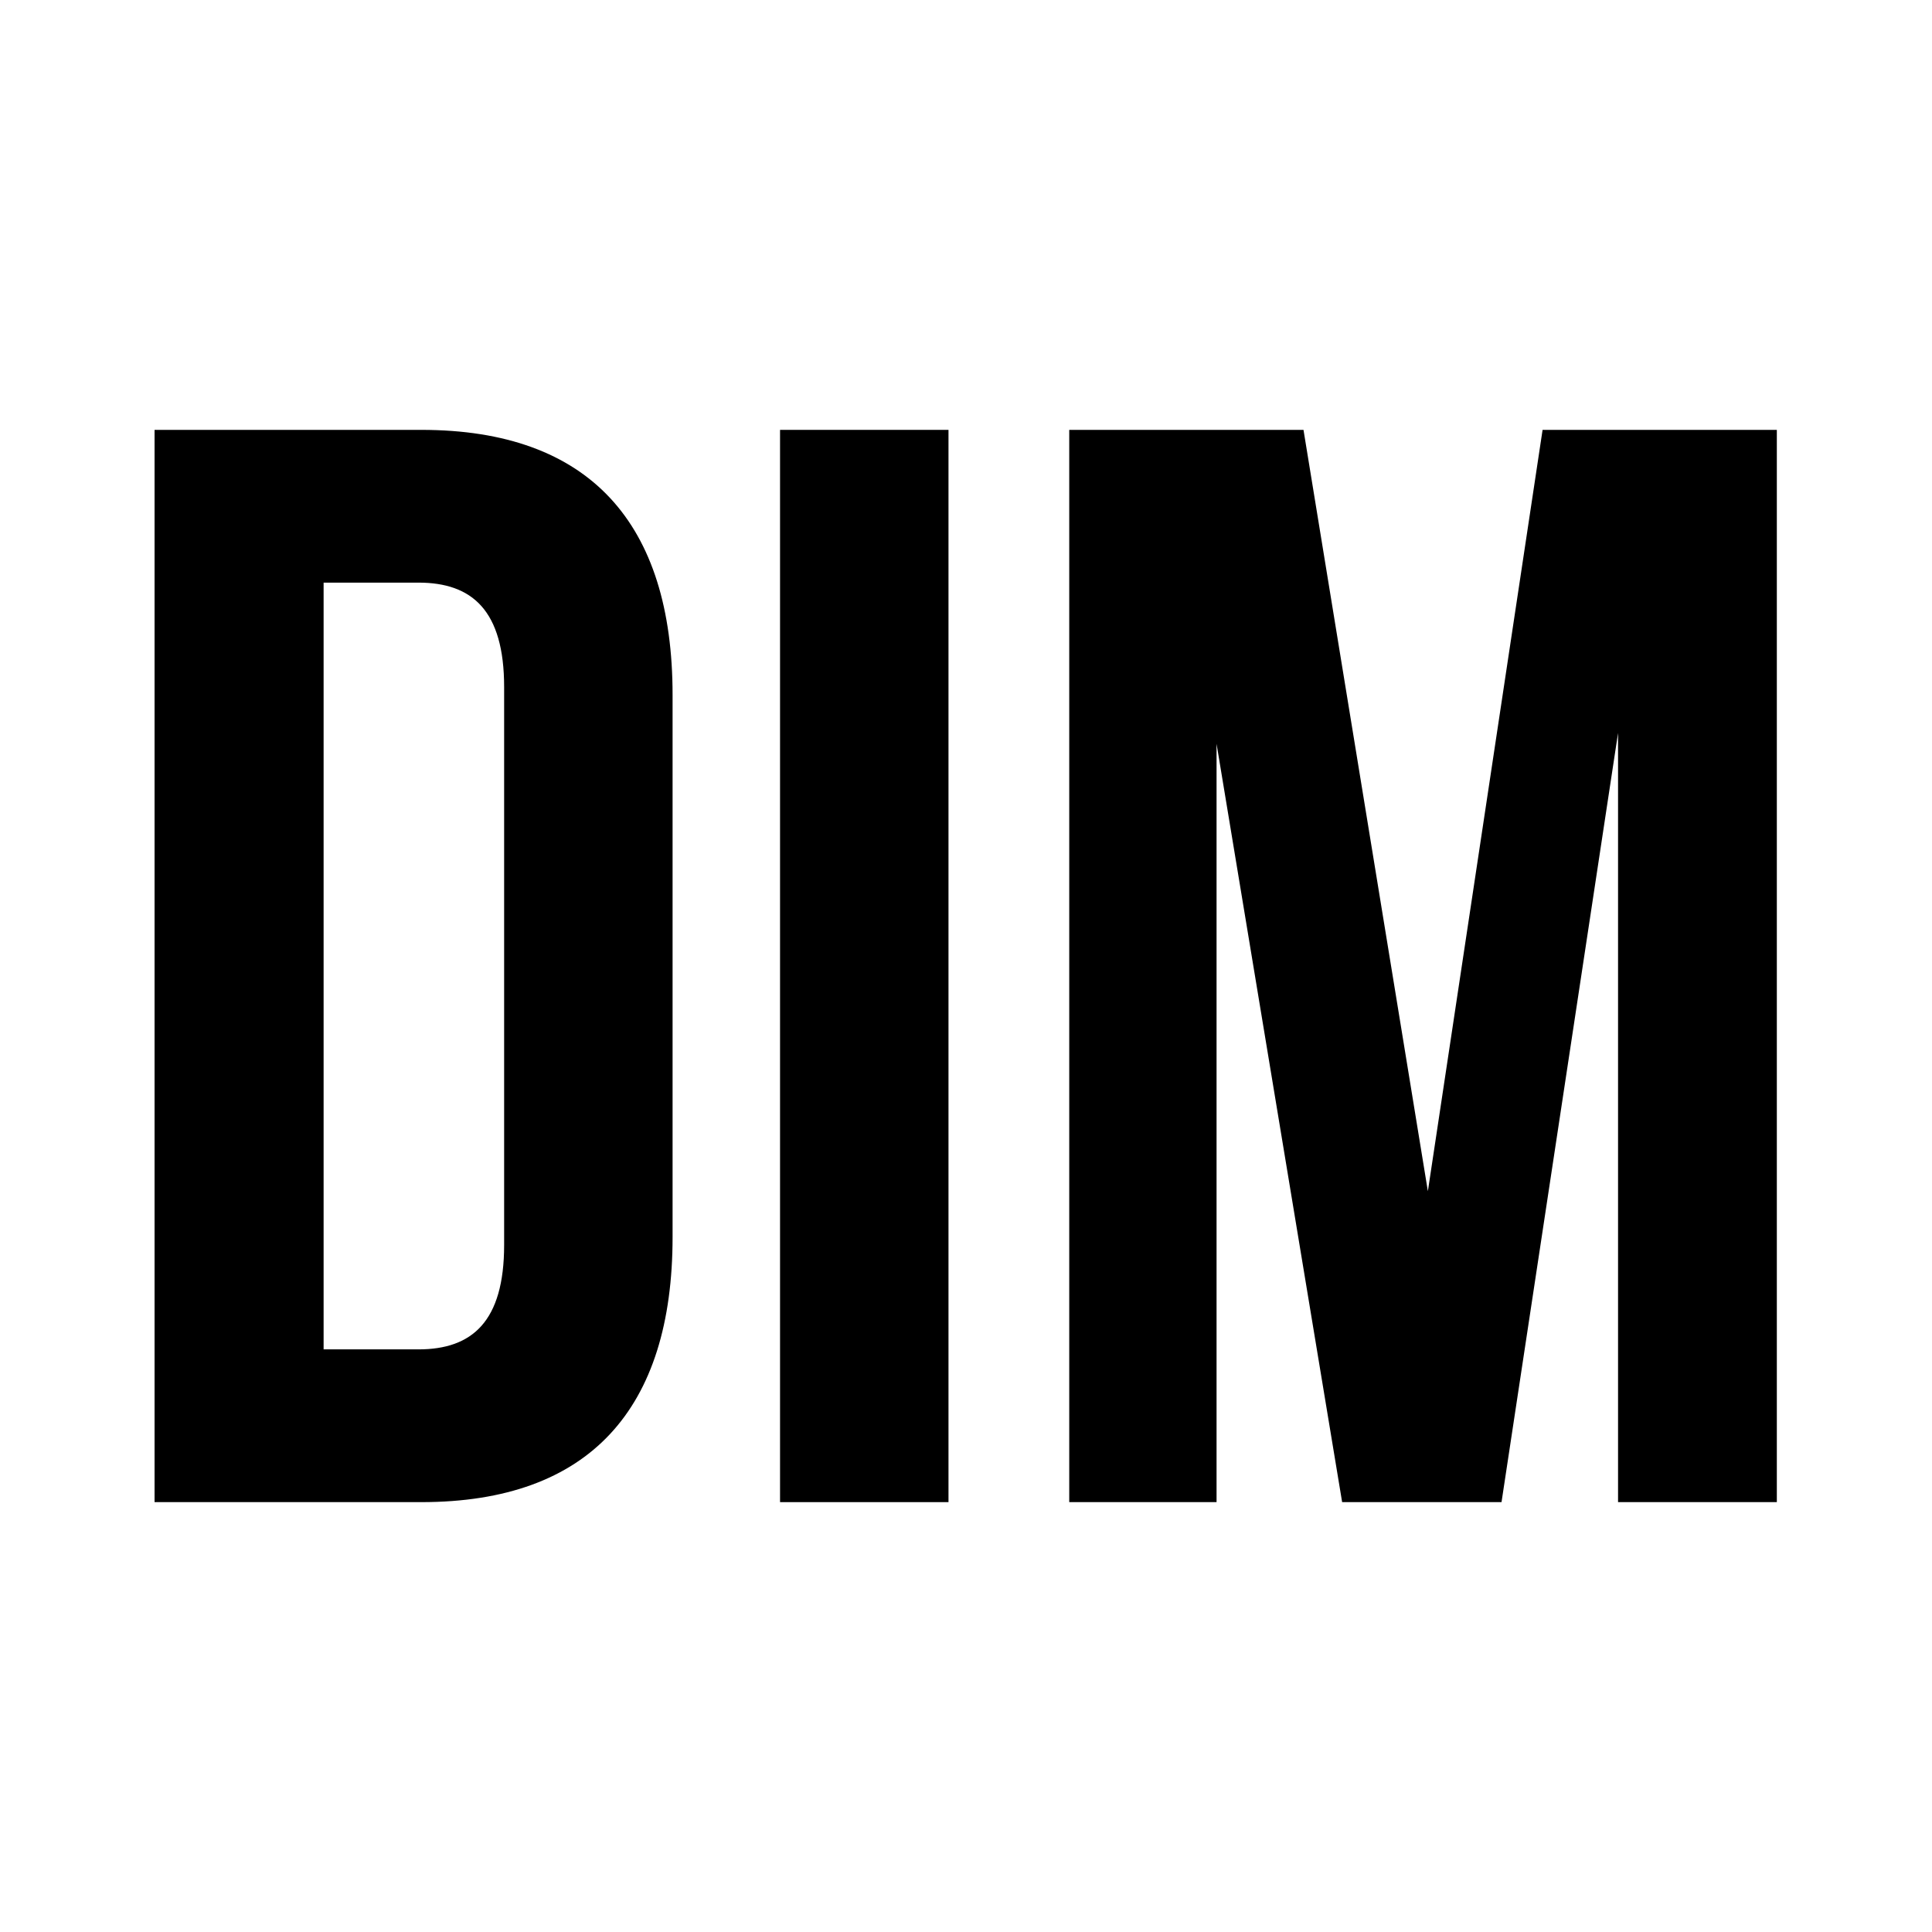
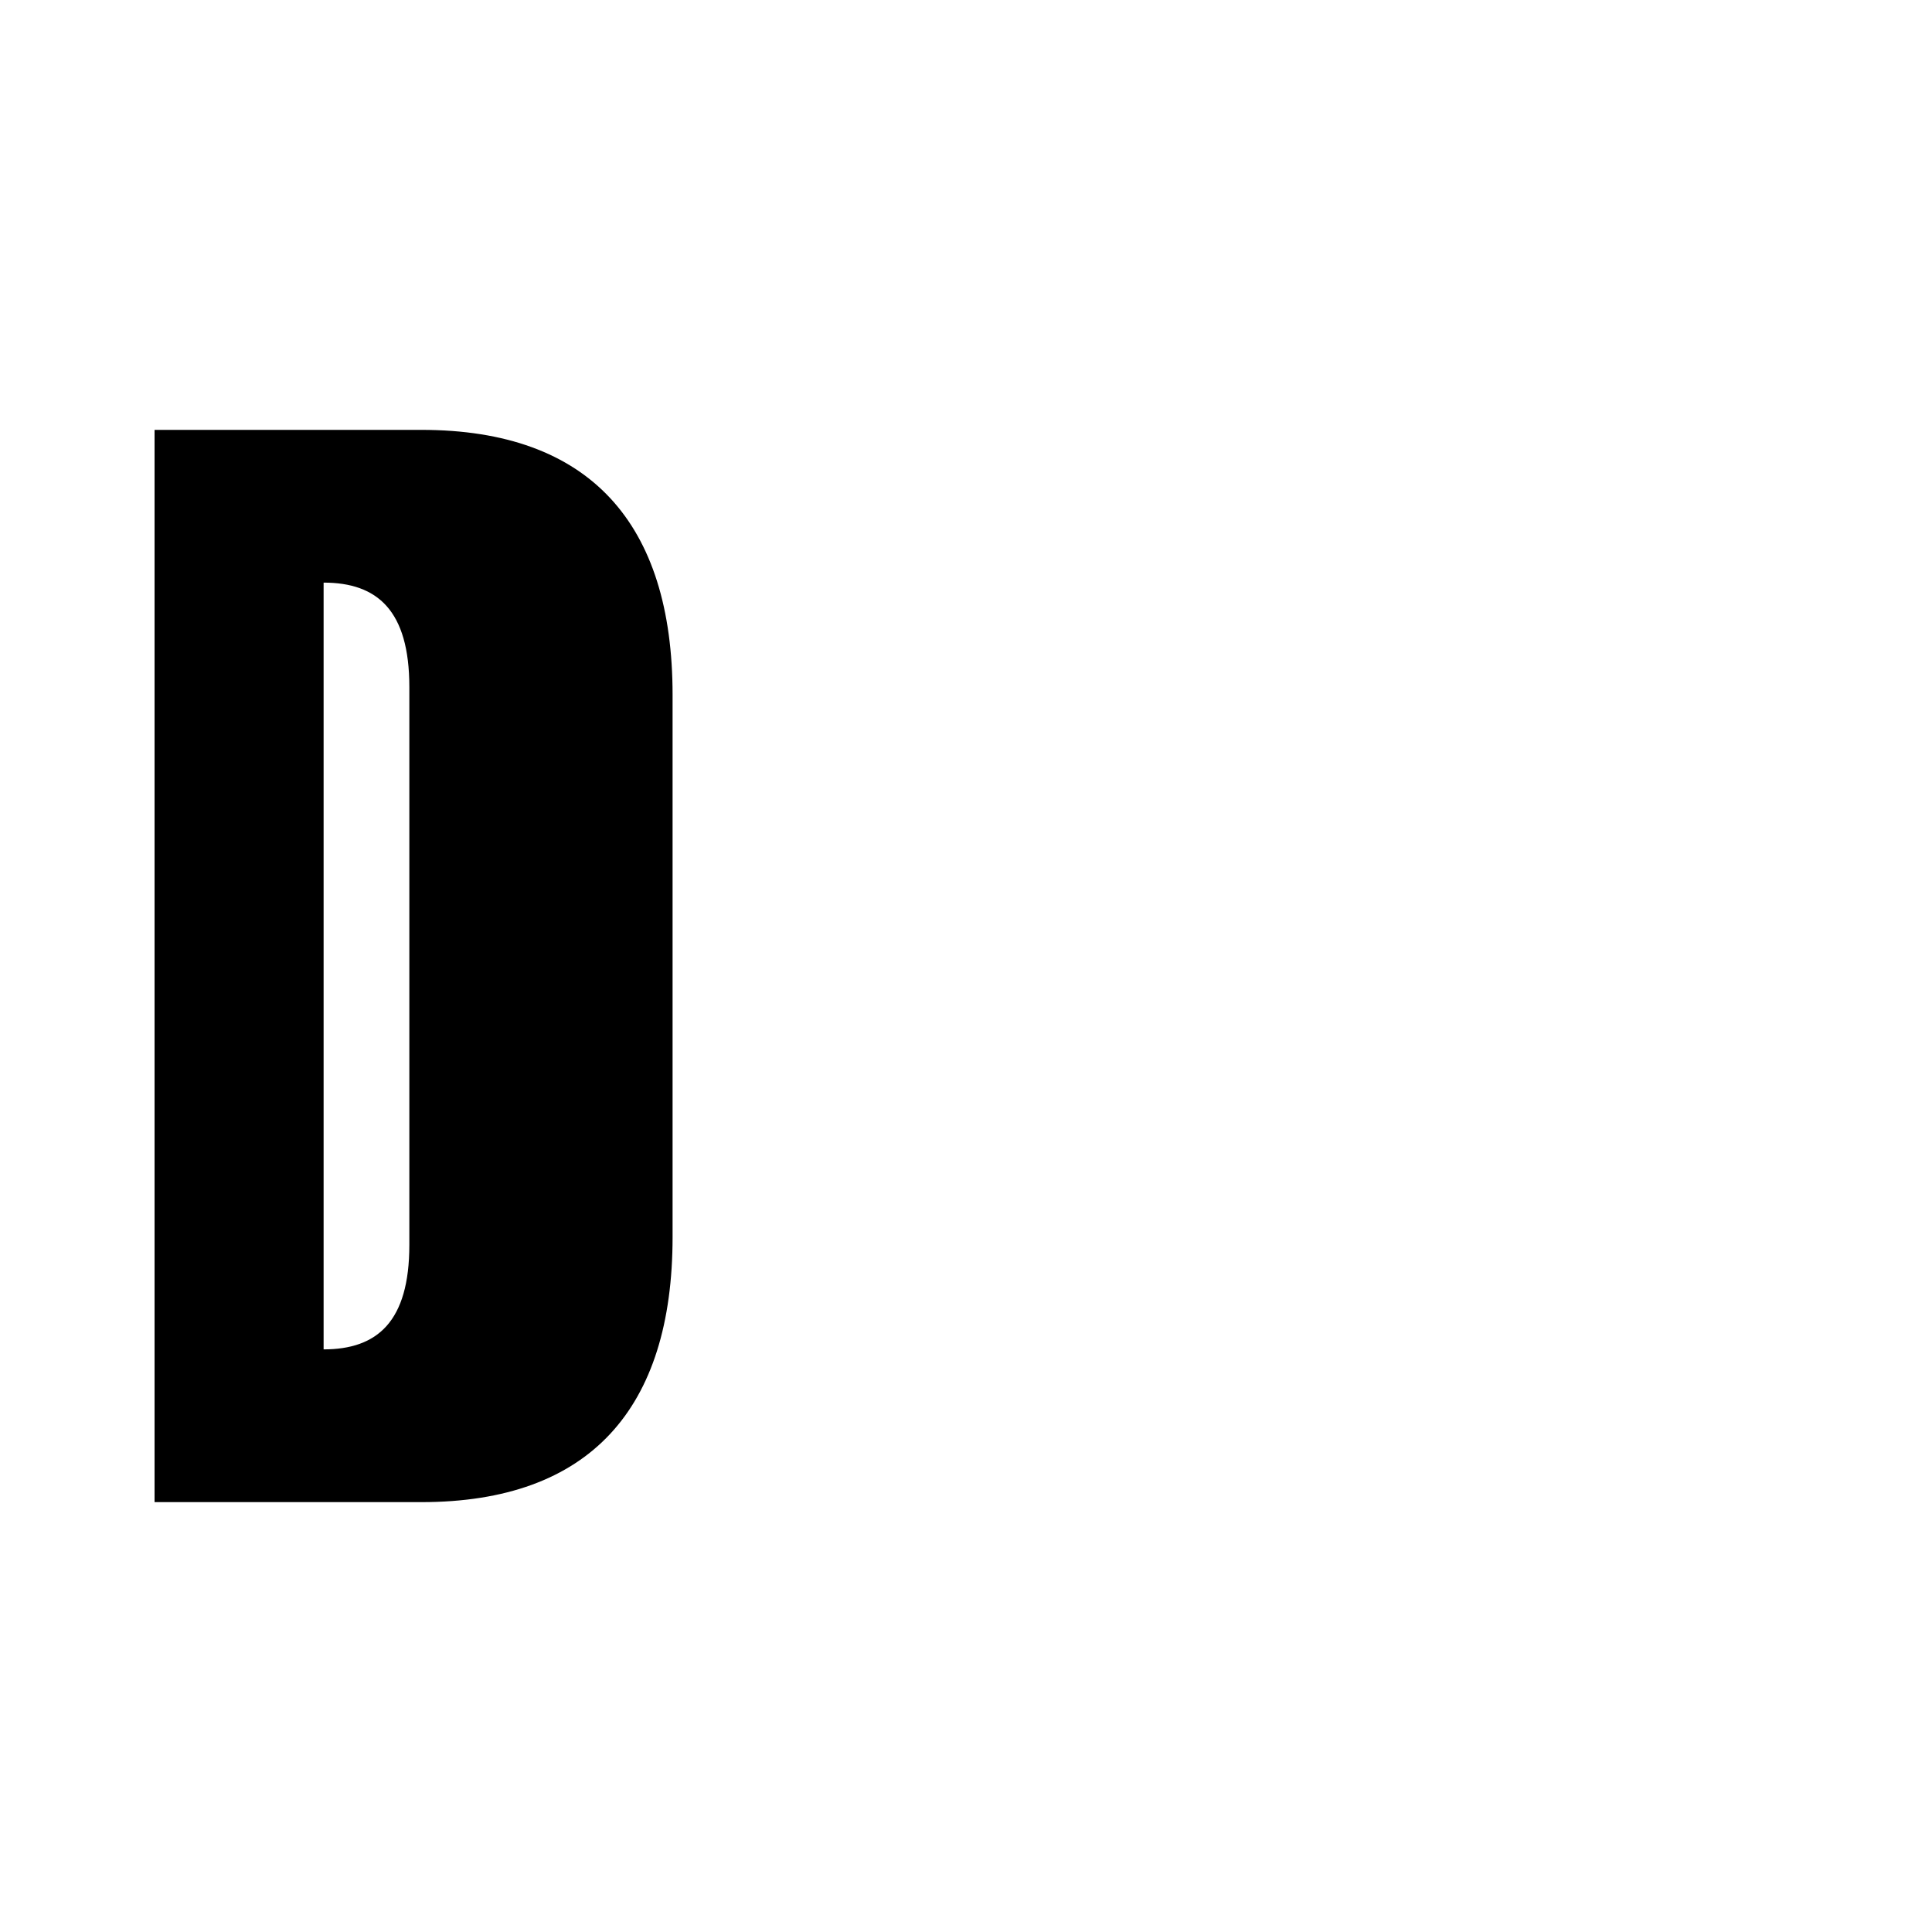
<svg xmlns="http://www.w3.org/2000/svg" width="32" height="32">
  <svg id="SvgjsSvg1000" x="0px" y="0px" viewBox="0 0 32 32" style="enable-background:new 0 0 32 32;" xml:space="preserve">
    <g>
-       <path d="M2.56,7.12h4.42c2.79,0,4.16,1.55,4.16,4.39v8.98c0,2.84-1.37,4.39-4.16,4.39H2.56V7.12z M5.36,9.66v12.69h1.57 c0.89,0,1.42-0.46,1.42-1.73v-9.24c0-1.27-0.53-1.73-1.42-1.73H5.36z" />
-       <path d="M12.92,7.12h2.79v17.76h-2.79V7.12z" />
-       <path d="M23.65,19.73l1.9-12.61h3.88v17.76H26.8V12.14l-1.93,12.74h-2.64l-2.08-12.56v12.56h-2.44V7.12h3.88L23.65,19.73z" />
+       <path d="M2.56,7.12h4.42c2.79,0,4.16,1.55,4.16,4.39v8.98c0,2.84-1.37,4.39-4.16,4.39H2.56V7.12z M5.36,9.66v12.69c0.89,0,1.42-0.46,1.42-1.73v-9.24c0-1.27-0.53-1.73-1.42-1.73H5.36z" />
    </g>
  </svg>
  <style>@media (prefers-color-scheme: light) { :root { filter: none; } } @media (prefers-color-scheme: dark) { :root { filter: contrast(0.625) brightness(2.5); } } </style>
</svg>